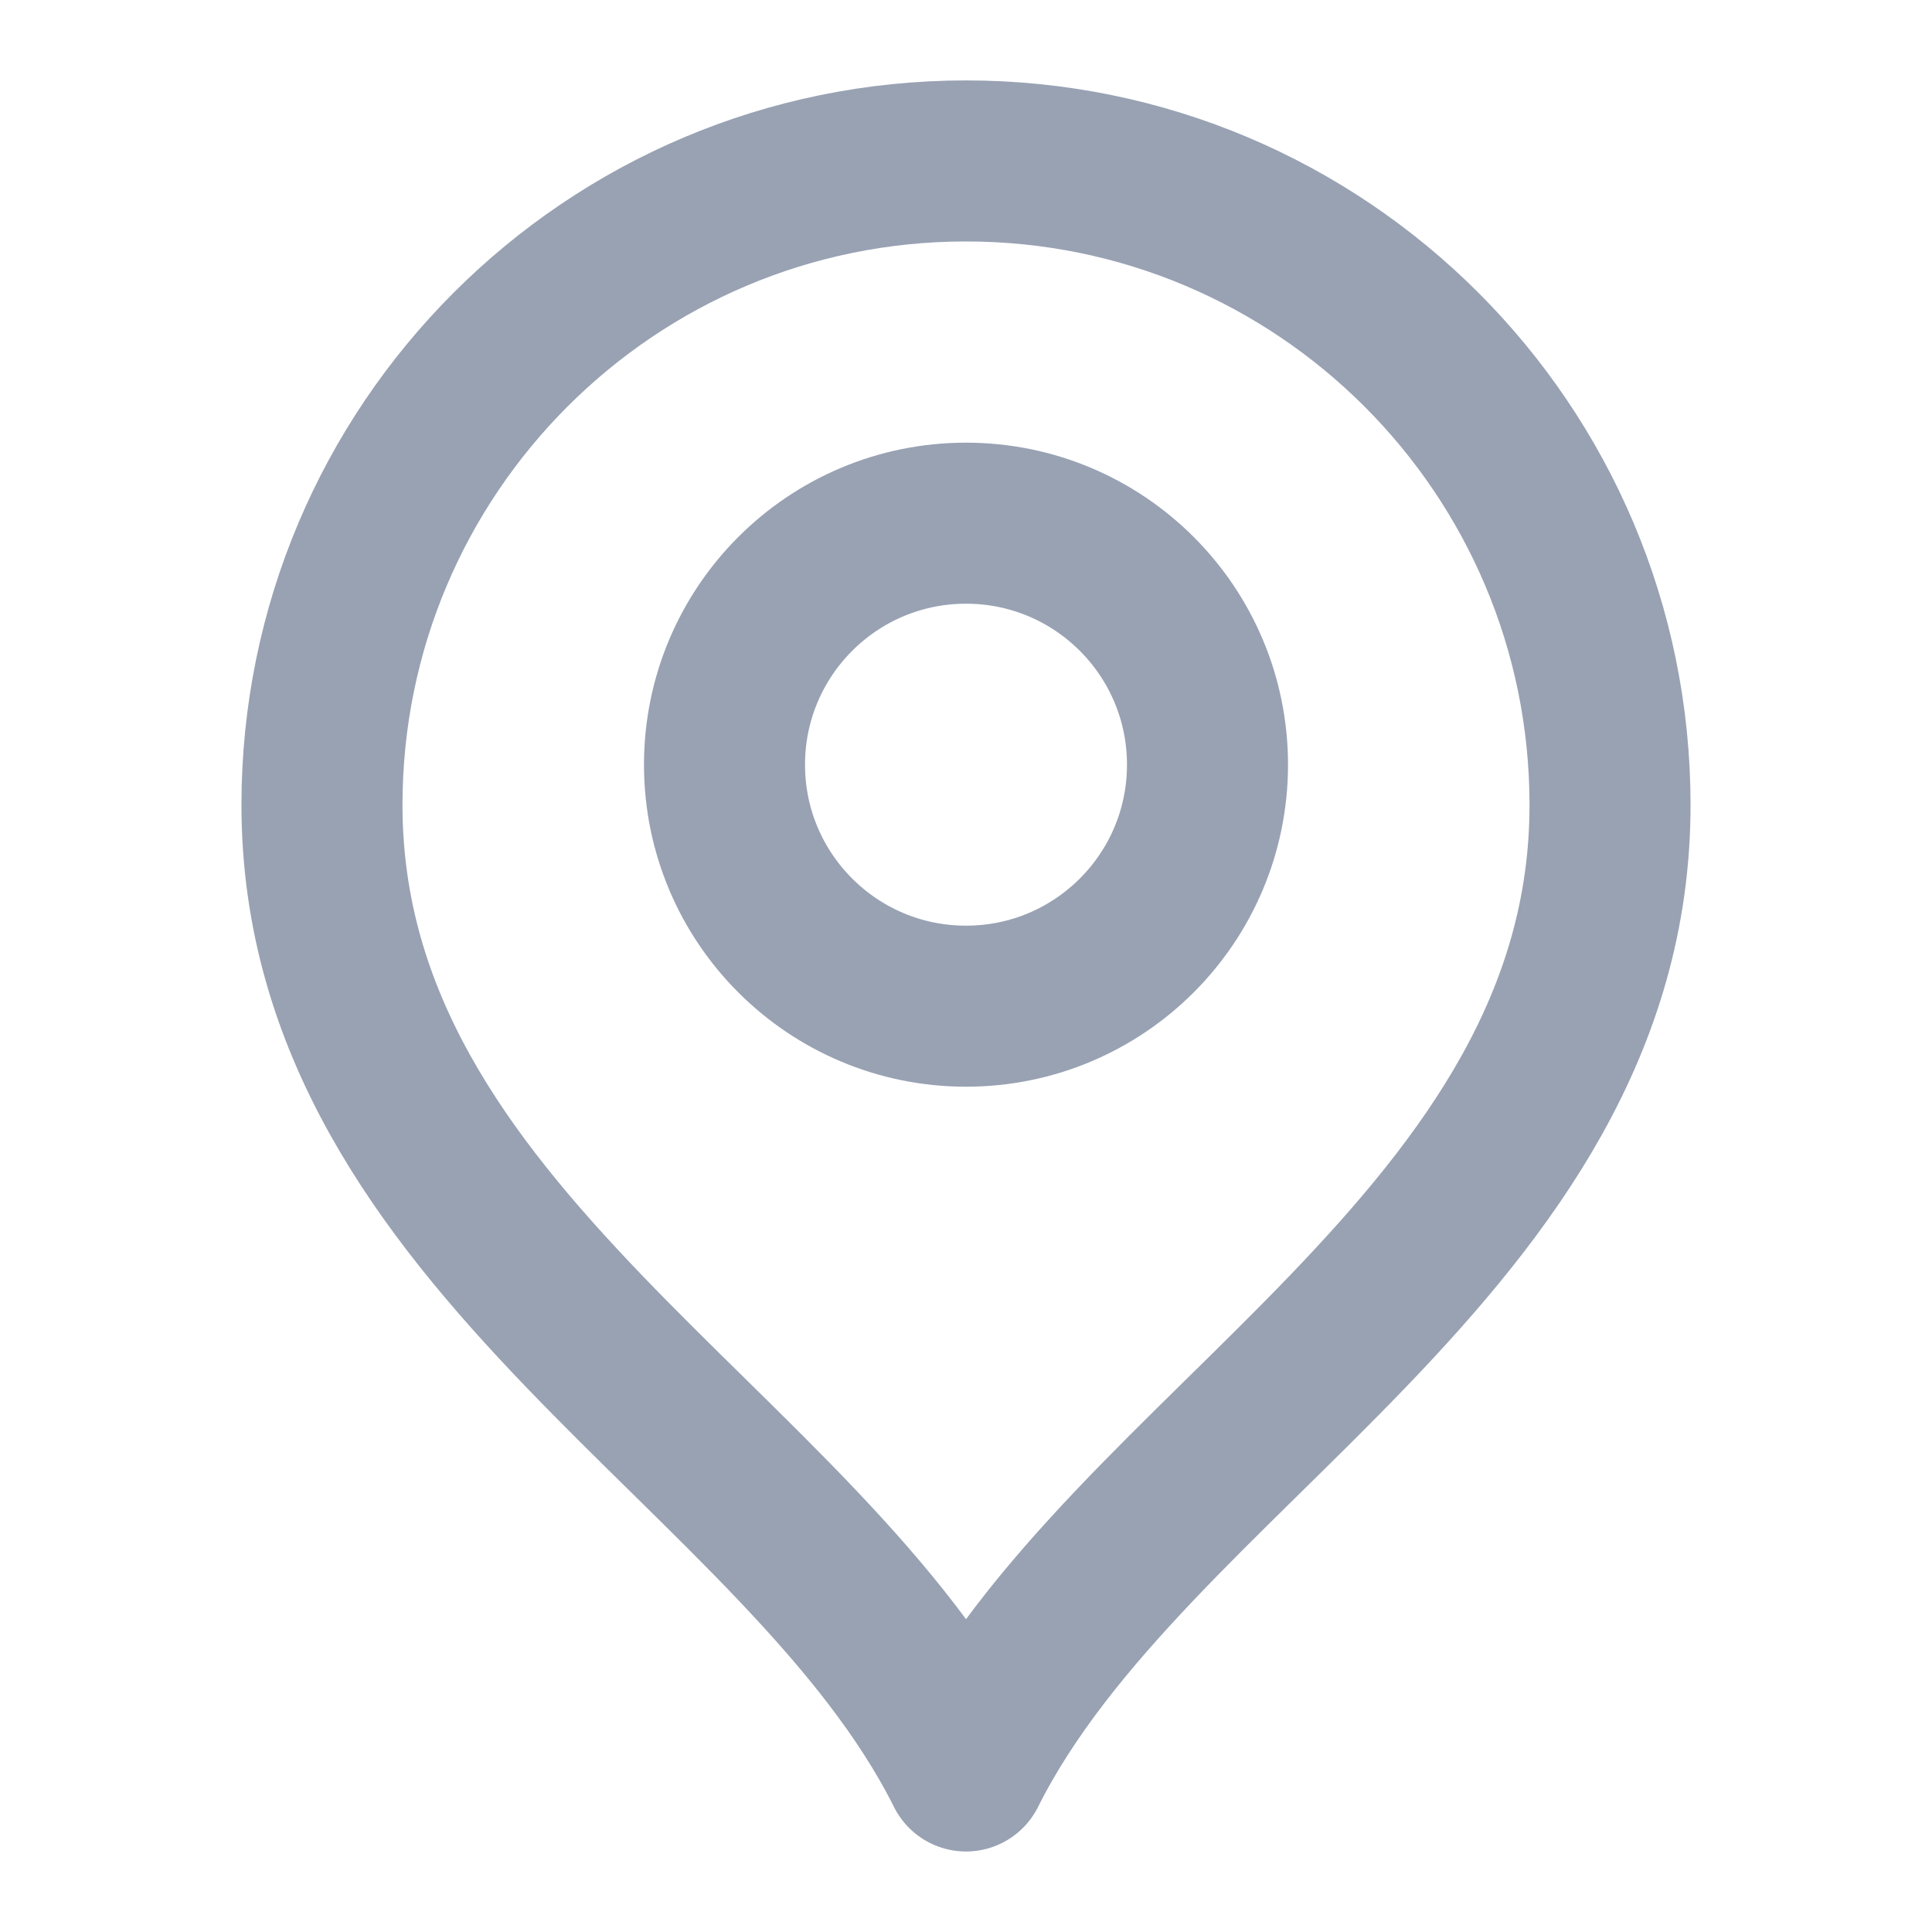
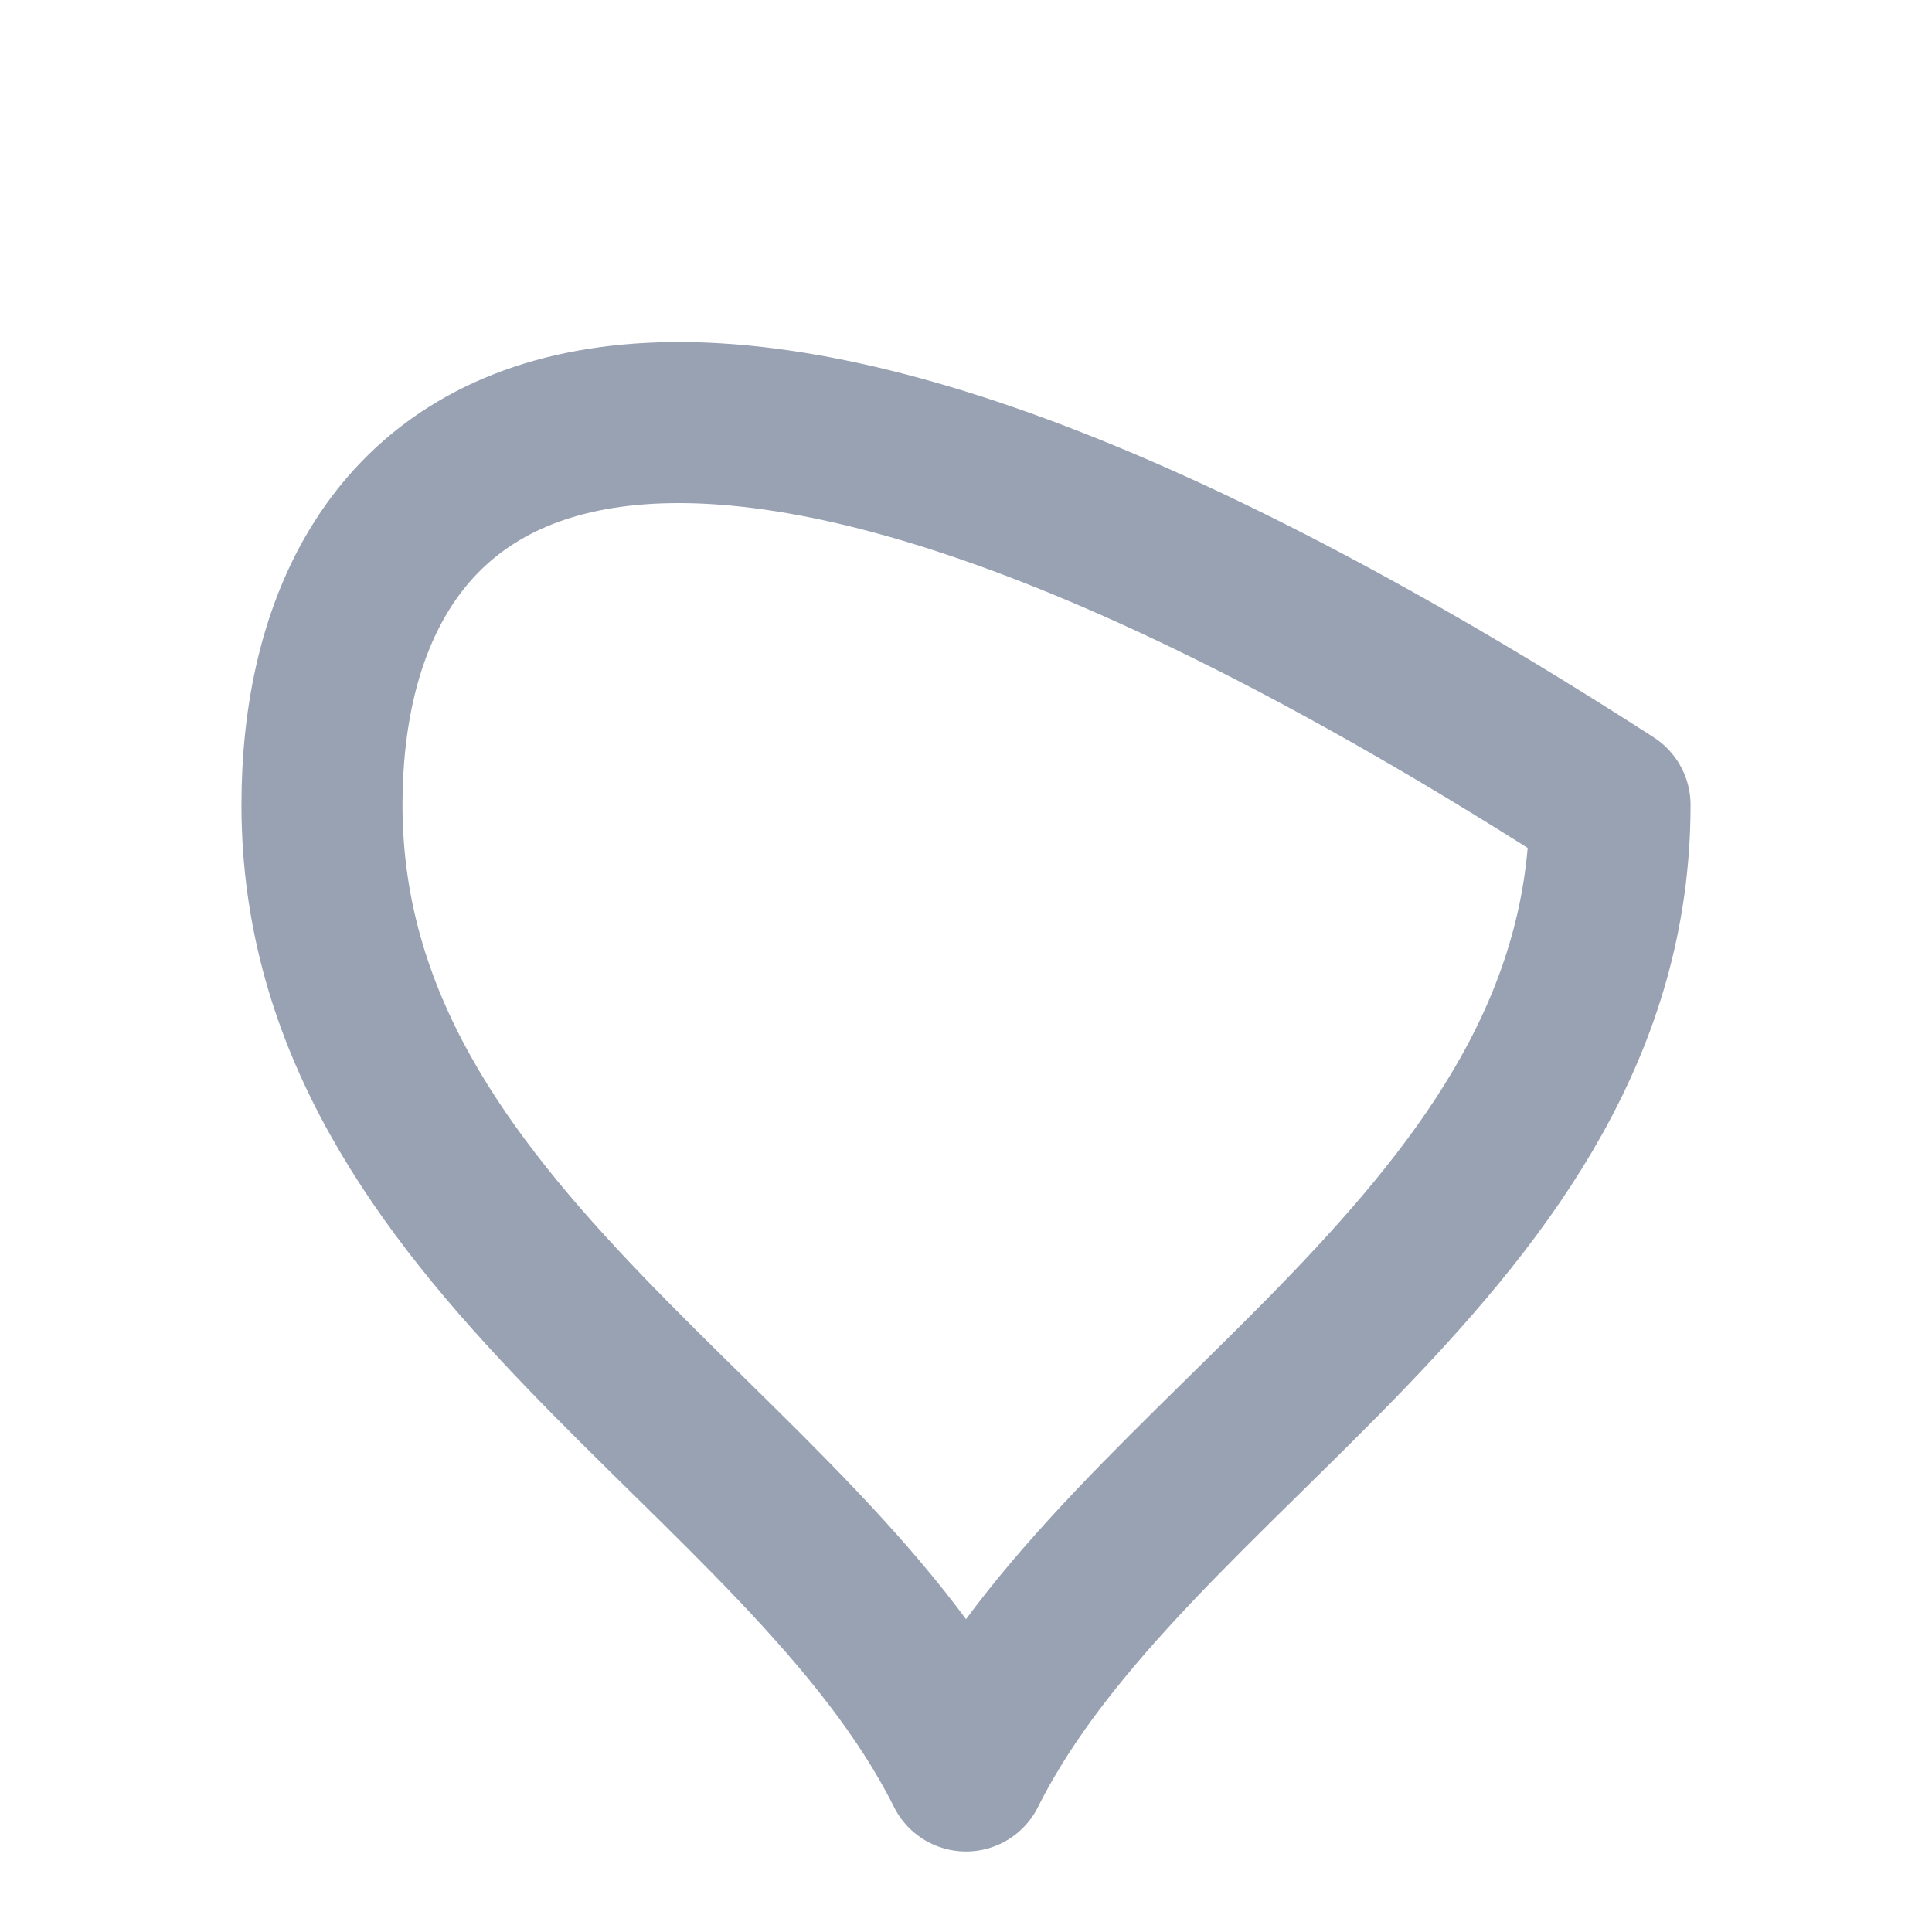
<svg xmlns="http://www.w3.org/2000/svg" width="20" height="20" viewBox="0 0 20 20" fill="none">
-   <path d="M10 10.416C11.381 10.416 12.5 9.297 12.5 7.916C12.5 6.535 11.381 5.416 10 5.416C8.619 5.416 7.5 6.535 7.5 7.916C7.5 9.297 8.619 10.416 10 10.416Z" stroke="#98A2B3" stroke-width="1.667" stroke-linecap="round" stroke-linejoin="round" />
-   <path d="M10 18.333C11.667 14.999 16.667 12.848 16.667 8.333C16.667 4.651 13.682 1.666 10 1.666C6.318 1.666 3.333 4.651 3.333 8.333C3.333 12.848 8.334 14.999 10 18.333Z" stroke="#98A2B3" stroke-width="1.667" stroke-linecap="round" stroke-linejoin="round" />
+   <path d="M10 18.333C11.667 14.999 16.667 12.848 16.667 8.333C6.318 1.666 3.333 4.651 3.333 8.333C3.333 12.848 8.334 14.999 10 18.333Z" stroke="#98A2B3" stroke-width="1.667" stroke-linecap="round" stroke-linejoin="round" />
</svg>